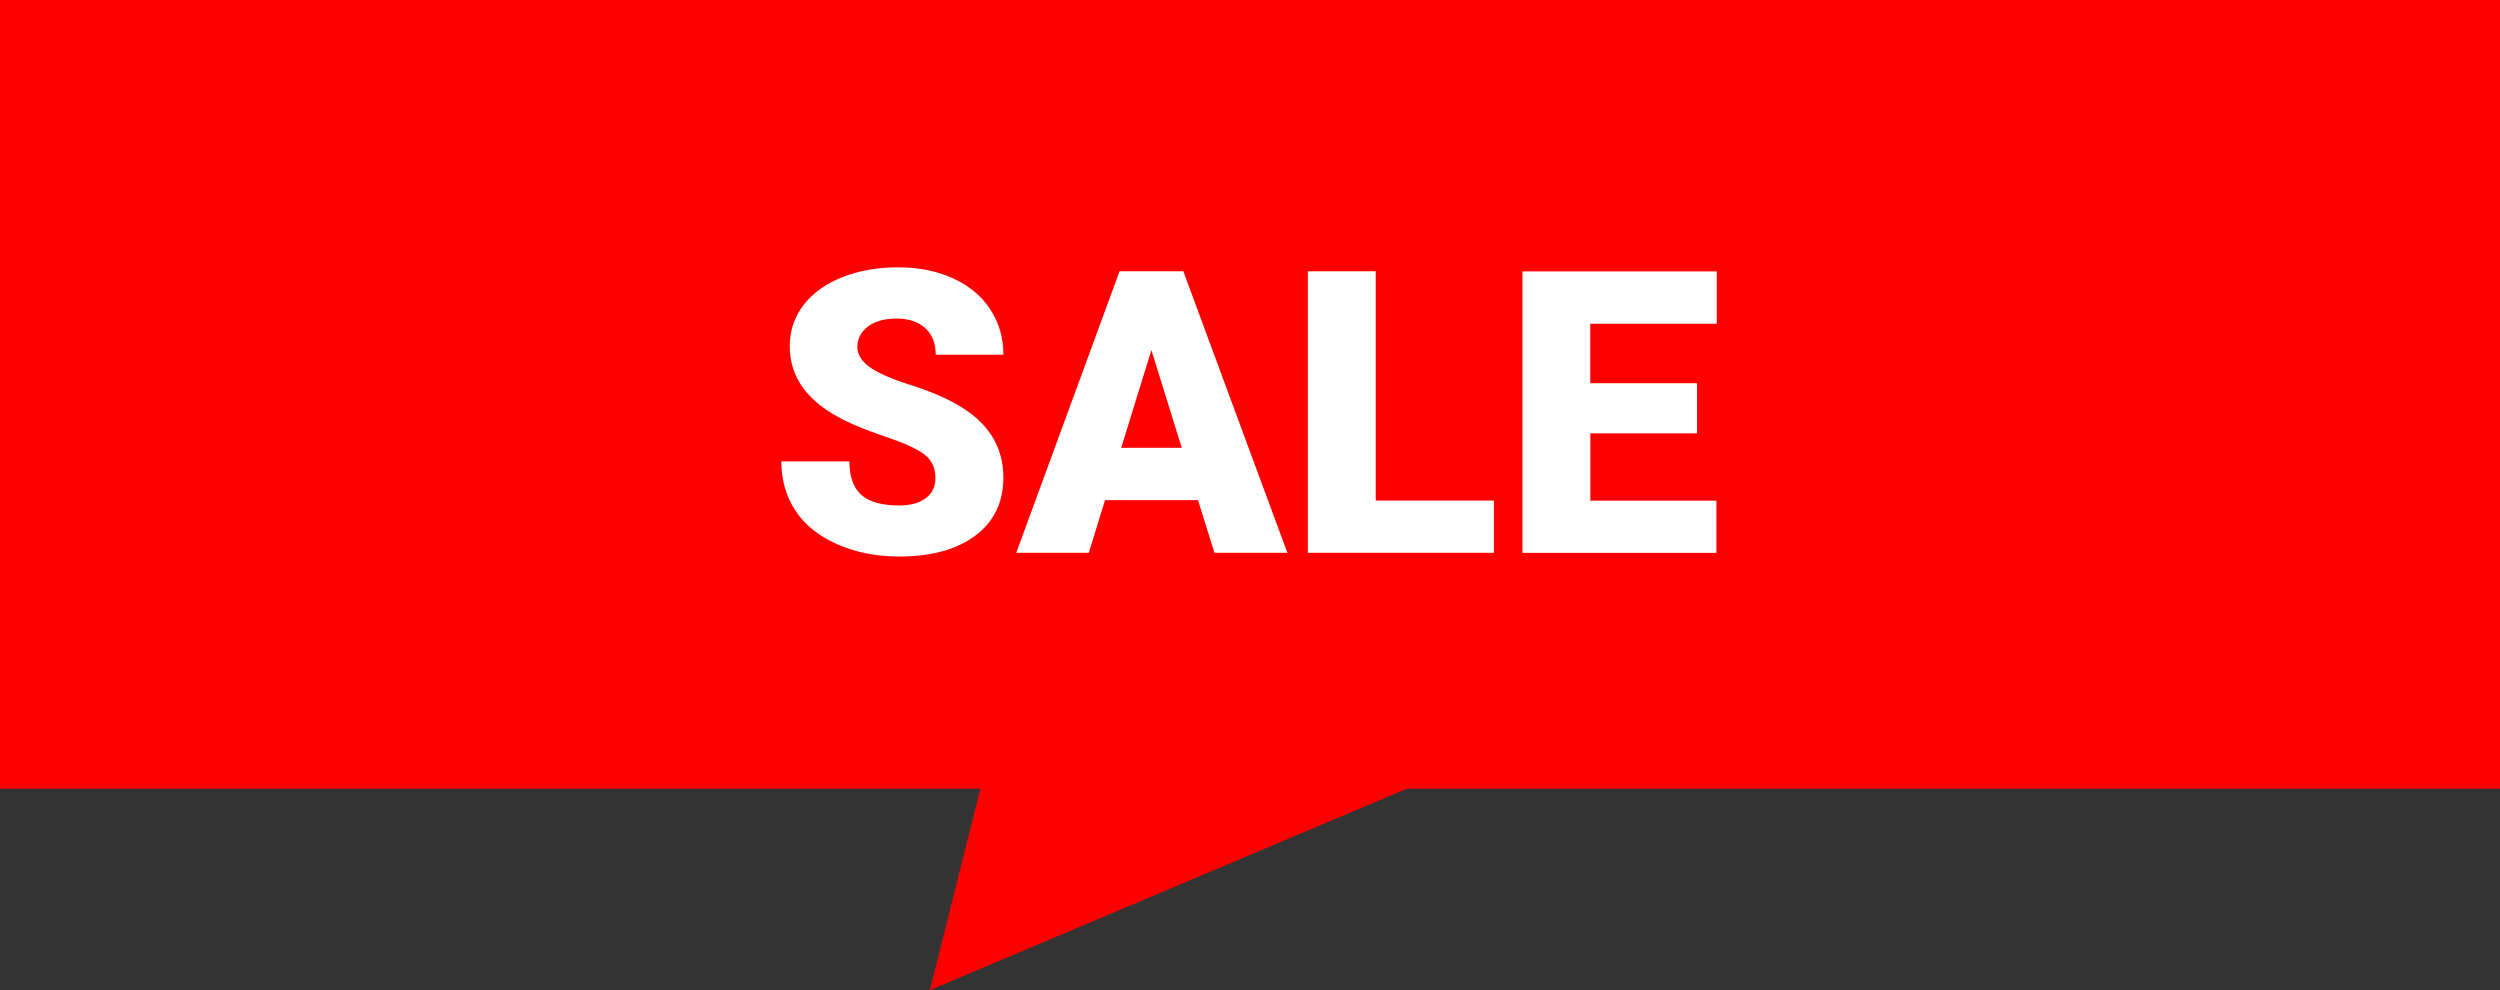
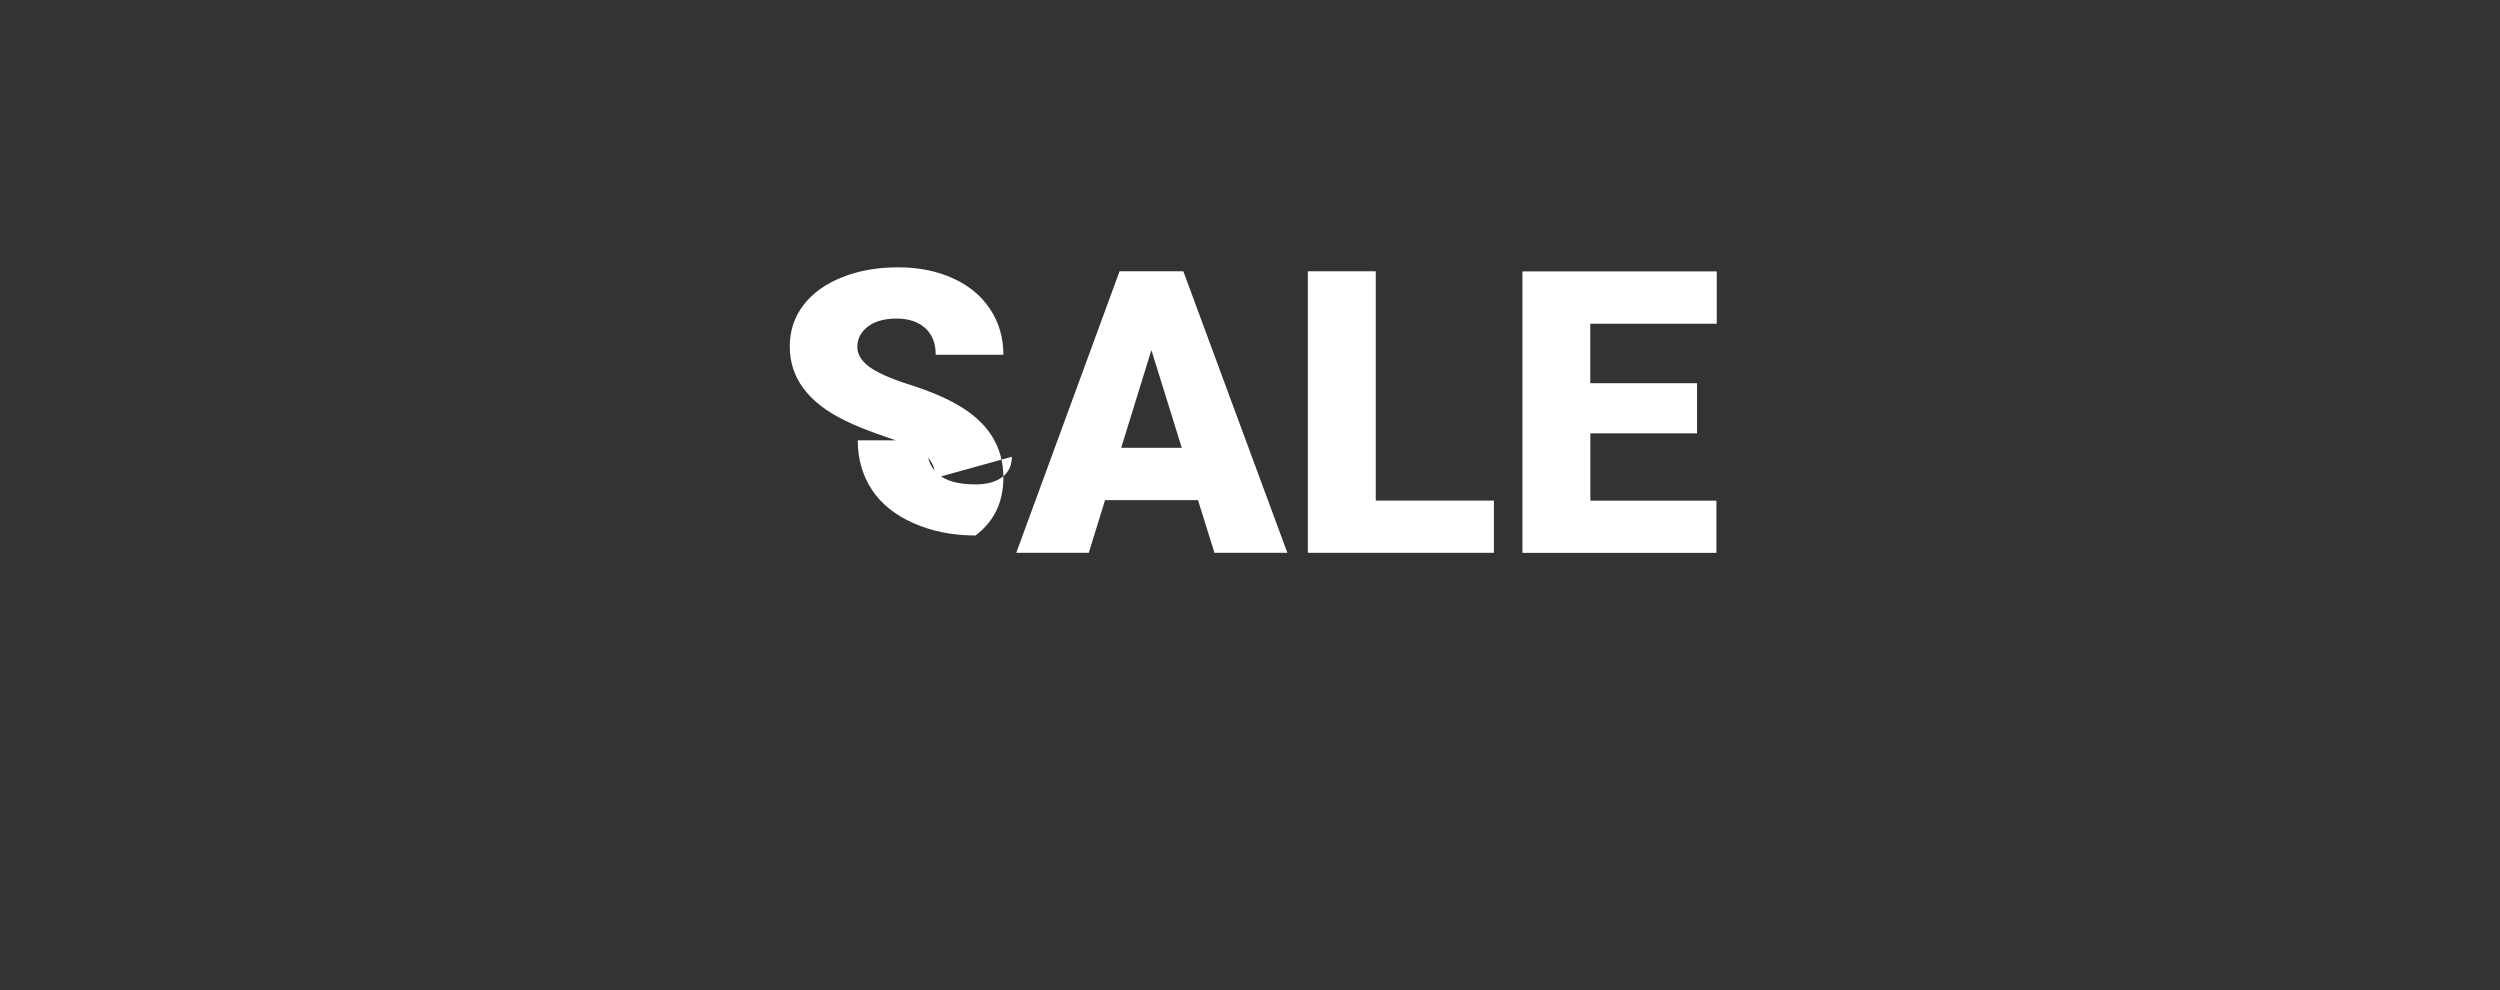
<svg xmlns="http://www.w3.org/2000/svg" id="Ebene_2" data-name="Ebene 2" viewBox="0 0 303 120">
  <rect x="0" y="0" width="303" height="120" fill="#333333" stroke="none" />
  <defs>
    <style>
      .cls-1 {
        fill: #fff;
      }

      .cls-2 {
        fill: red;
      }
    </style>
  </defs>
  <g id="Ebene_1-2" data-name="Ebene 1">
    <g>
-       <path class="cls-2" d="M120.35,89.49c-2.55,10.17-5.1,20.34-7.65,30.51,27.29-11.53,54.59-23.05,81.88-34.58-24.74,1.36-49.49,2.71-74.23,4.07Z" />
      <g>
-         <rect class="cls-2" width="303" height="95.59" />
        <g>
-           <path class="cls-1" d="M113.37,57.93c0-1.2-.43-2.14-1.28-2.81s-2.35-1.37-4.49-2.09-3.89-1.41-5.25-2.09c-4.42-2.17-6.63-5.16-6.63-8.95,0-1.89.55-3.56,1.65-5s2.66-2.57,4.68-3.38,4.28-1.21,6.8-1.21,4.65.44,6.6,1.31,3.46,2.12,4.54,3.74,1.62,3.46,1.62,5.54h-8.2c0-1.39-.43-2.47-1.28-3.23s-2-1.15-3.46-1.15-2.63.32-3.48.97-1.28,1.47-1.28,2.47c0,.88.47,1.67,1.41,2.38s2.59,1.45,4.95,2.2,4.3,1.57,5.81,2.45c3.69,2.12,5.53,5.05,5.53,8.79,0,2.98-1.12,5.33-3.38,7.03s-5.34,2.55-9.26,2.55c-2.77,0-5.27-.5-7.51-1.49s-3.93-2.35-5.06-4.08-1.7-3.71-1.7-5.96h8.25c0,1.83.47,3.18,1.42,4.04s2.48,1.3,4.61,1.3c1.36,0,2.43-.29,3.22-.88s1.18-1.41,1.18-2.47Z" />
+           <path class="cls-1" d="M113.37,57.93c0-1.2-.43-2.14-1.28-2.81s-2.35-1.37-4.49-2.09-3.89-1.41-5.25-2.09c-4.42-2.17-6.63-5.16-6.63-8.95,0-1.89.55-3.56,1.65-5s2.66-2.57,4.68-3.38,4.28-1.21,6.8-1.21,4.65.44,6.6,1.31,3.46,2.12,4.54,3.74,1.62,3.46,1.62,5.54h-8.2c0-1.39-.43-2.47-1.28-3.23s-2-1.15-3.46-1.15-2.63.32-3.48.97-1.28,1.47-1.28,2.47c0,.88.47,1.67,1.41,2.38s2.59,1.45,4.95,2.2,4.3,1.57,5.81,2.45c3.69,2.12,5.53,5.05,5.53,8.79,0,2.98-1.12,5.33-3.38,7.03c-2.77,0-5.27-.5-7.51-1.49s-3.93-2.35-5.06-4.08-1.7-3.71-1.7-5.96h8.25c0,1.83.47,3.18,1.42,4.04s2.48,1.3,4.61,1.3c1.36,0,2.43-.29,3.22-.88s1.18-1.41,1.18-2.47Z" />
          <path class="cls-1" d="M145.2,60.62h-11.27l-1.97,6.38h-8.79l12.52-34.12h7.73l12.61,34.12h-8.84l-1.99-6.38ZM135.89,54.27h7.34l-3.68-11.84-3.66,11.84Z" />
          <path class="cls-1" d="M166.74,60.67h14.32v6.33h-22.55v-34.12h8.23v27.8Z" />
          <path class="cls-1" d="M205.69,52.52h-12.94v8.16h15.28v6.33h-23.51v-34.12h23.55v6.35h-15.33v7.2h12.94v6.09Z" />
        </g>
      </g>
    </g>
  </g>
</svg>